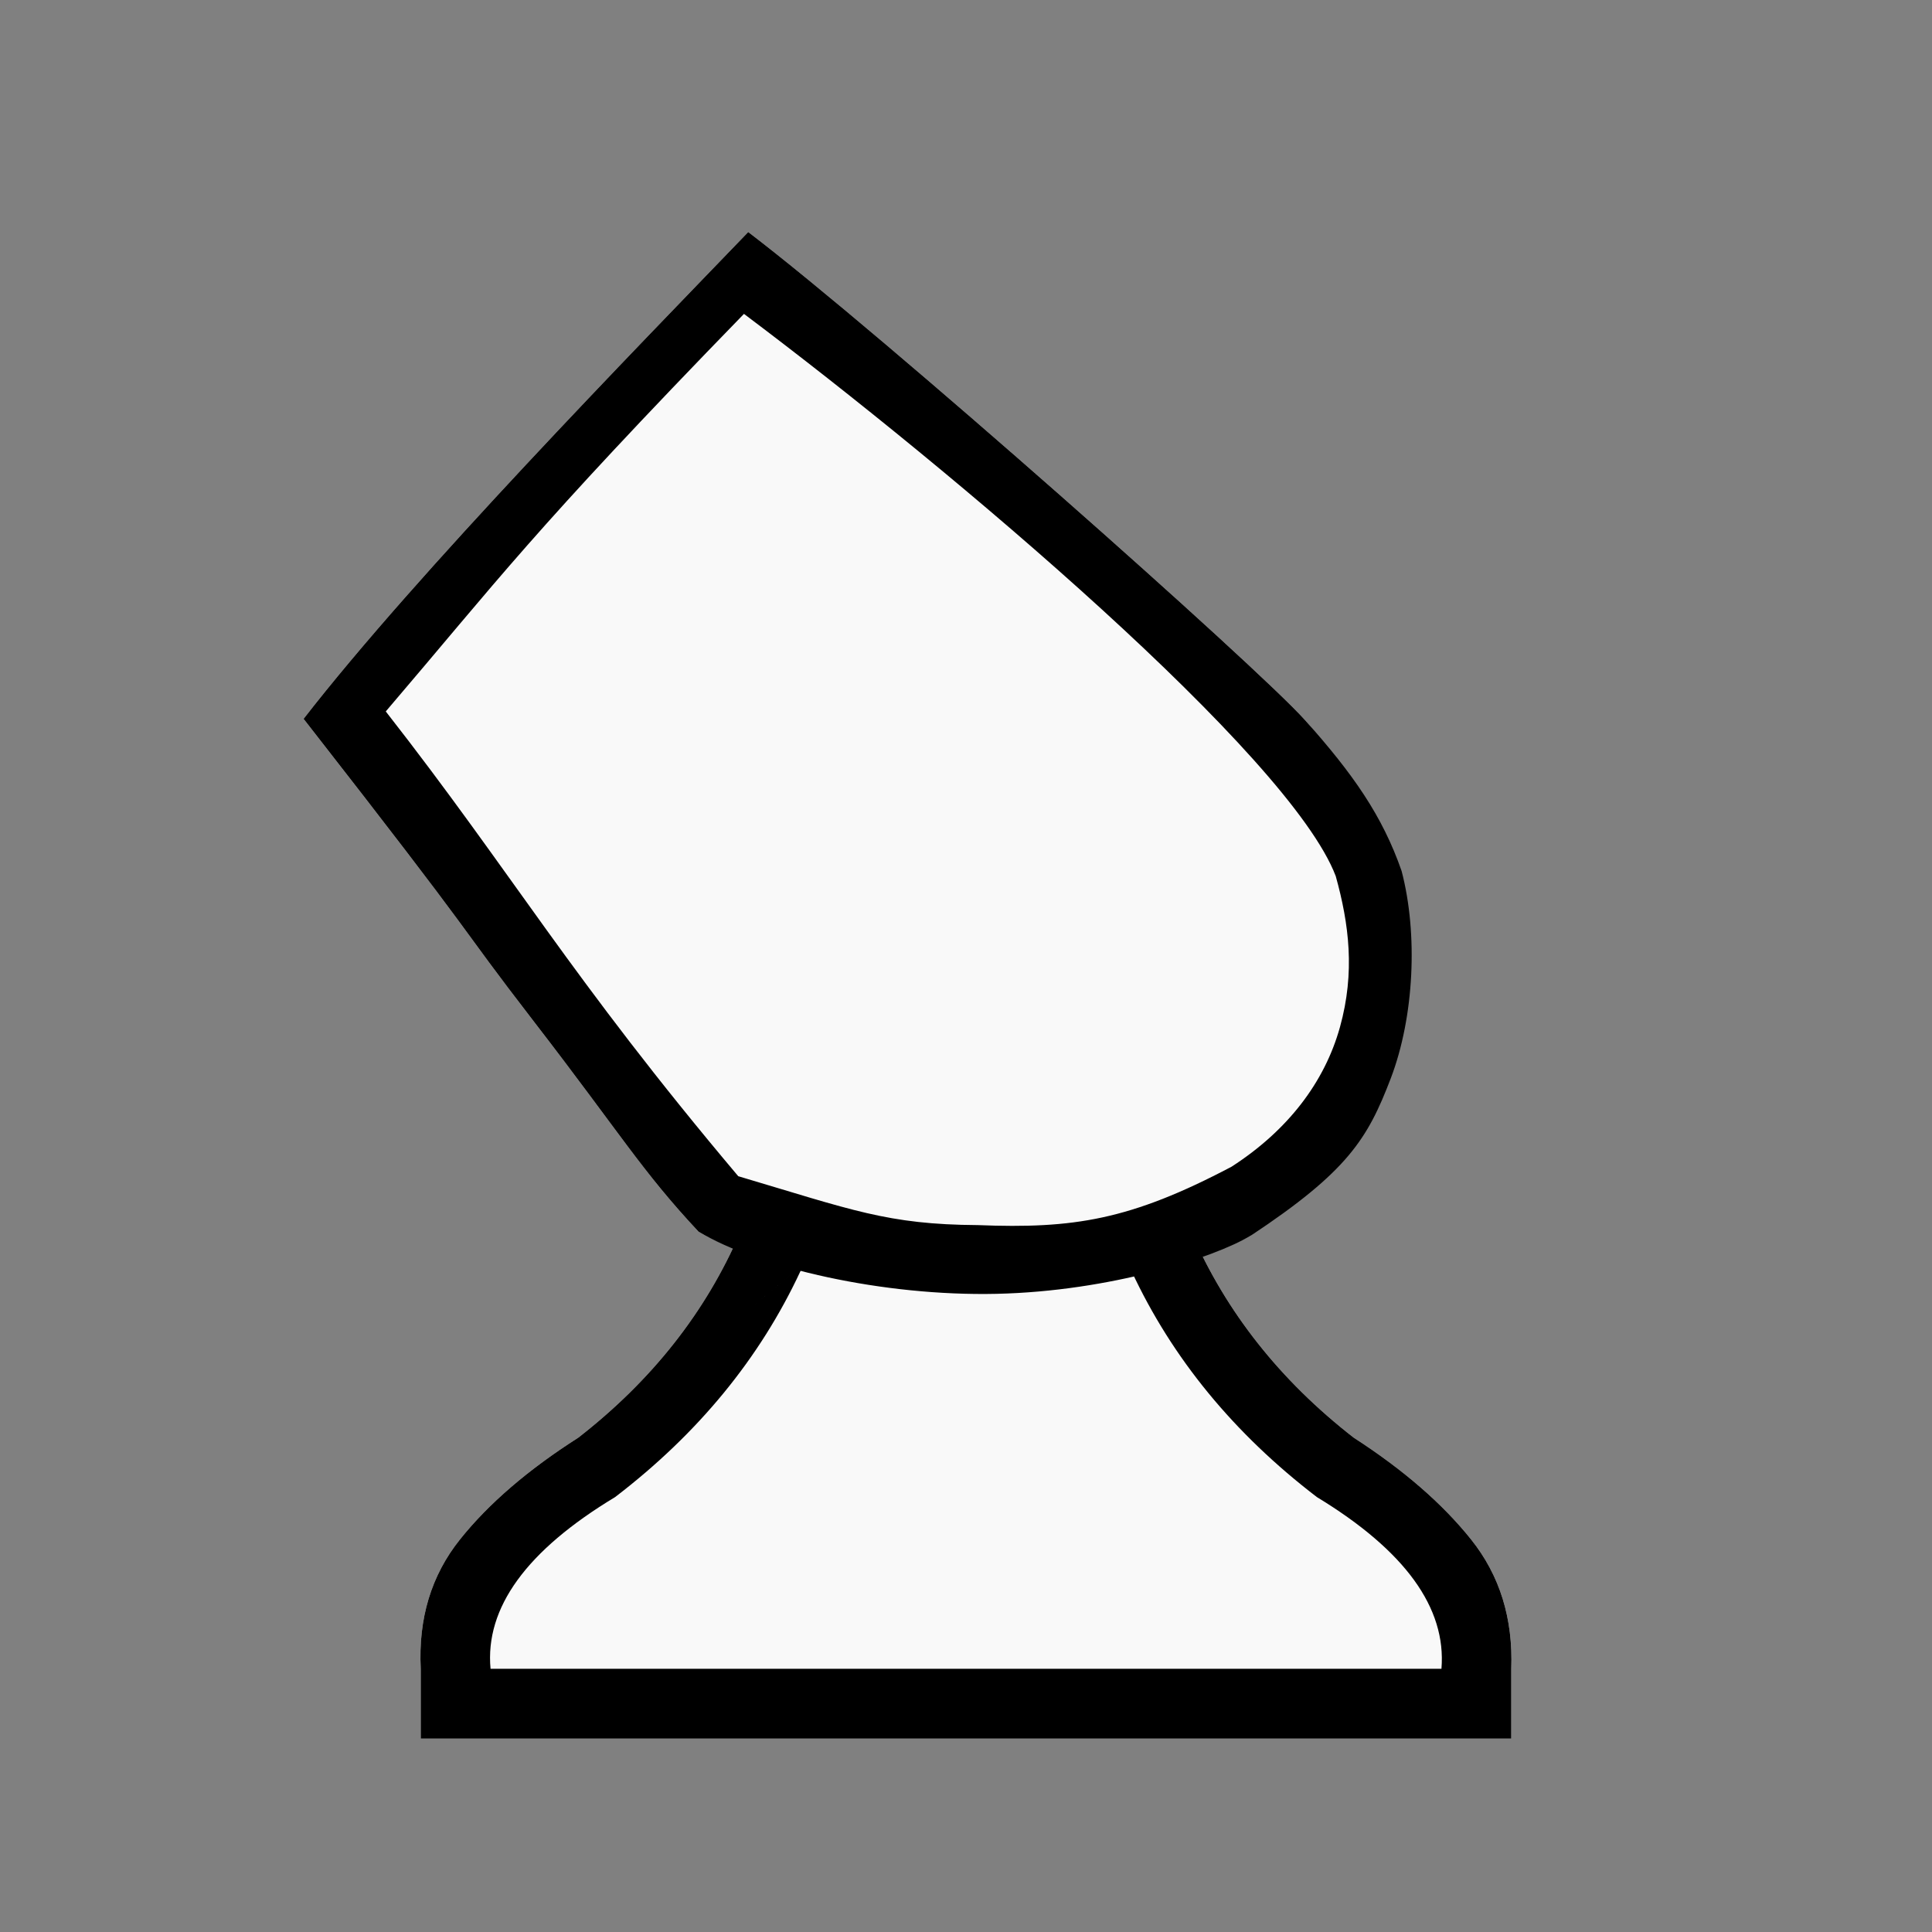
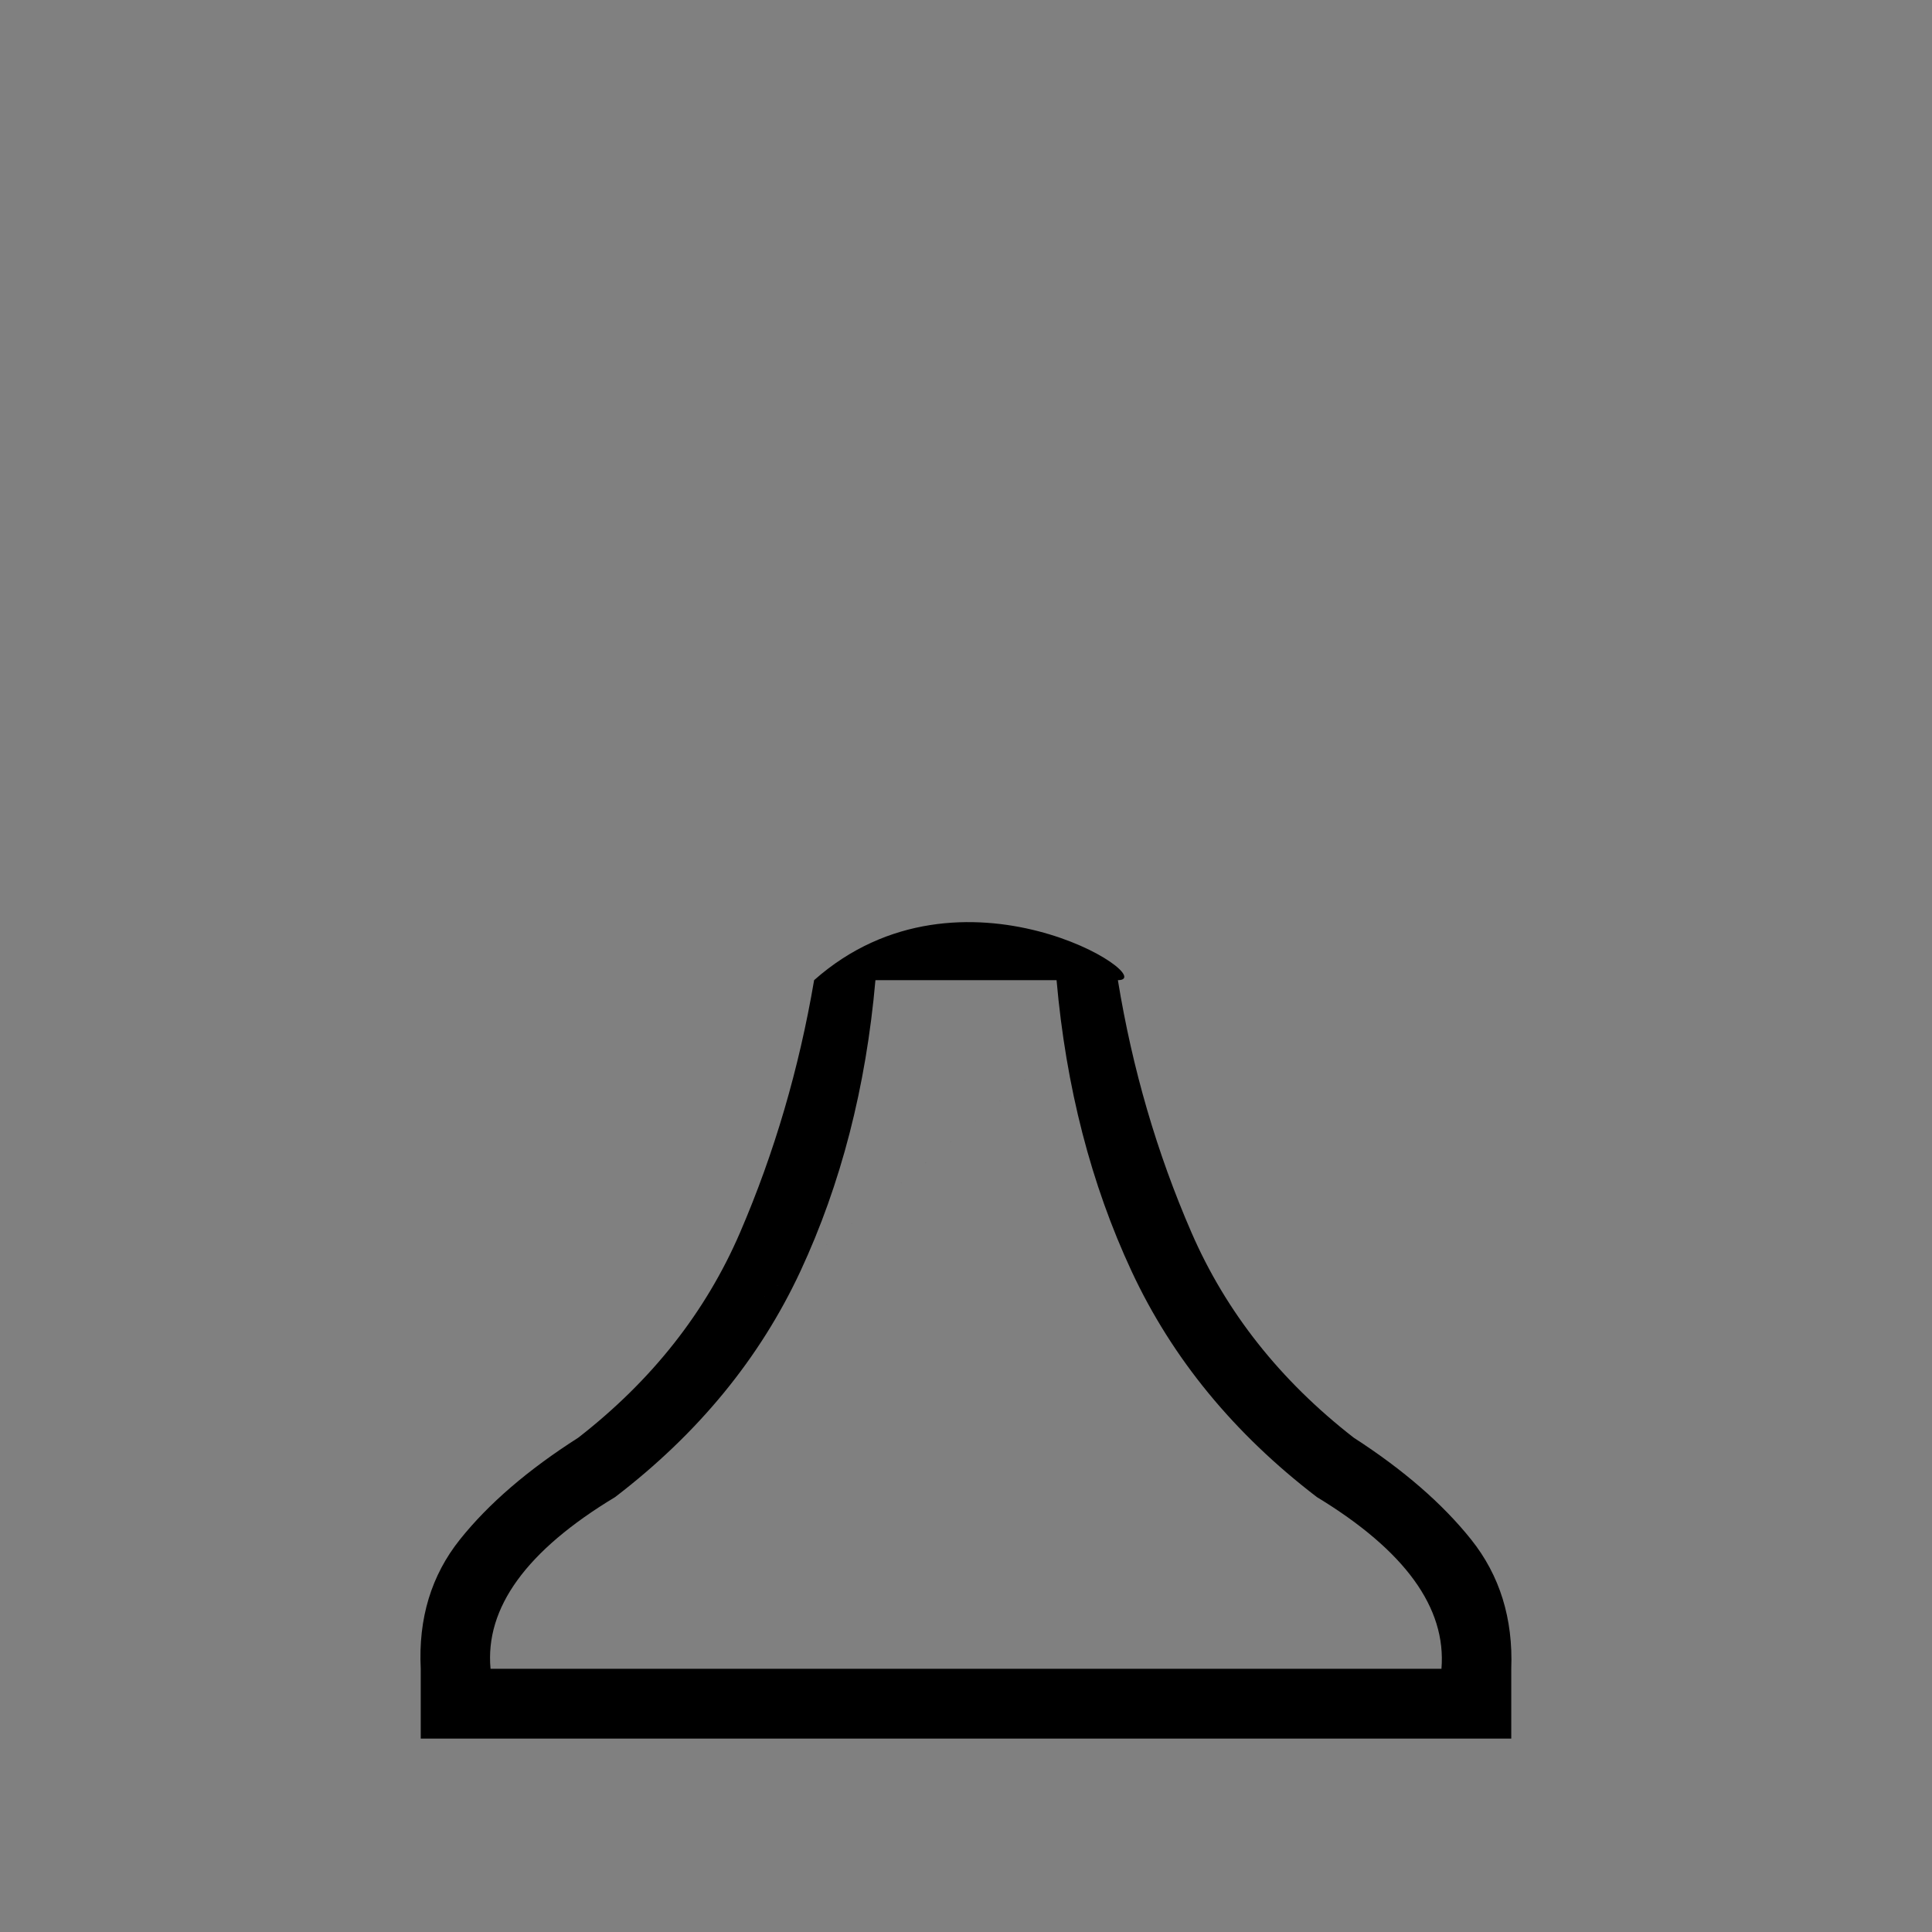
<svg xmlns="http://www.w3.org/2000/svg" xmlns:ns1="http://www.inkscape.org/namespaces/inkscape" xmlns:ns2="http://sodipodi.sourceforge.net/DTD/sodipodi-0.dtd" id="svg2" height="100%" width="100%" version="1.1" viewBox="0 0 2048 2048" ns1:version="0.92.3 (2405546, 2018-03-11)" ns2:docname="wcannonpawn.svg">
  <rect x="0" y="0" width="2048" height="2048" fill="#808080" stroke="none" />
  <defs id="defs11" />
  <ns2:namedview pagecolor="#ffffff" bordercolor="#666666" borderopacity="1" objecttolerance="10" gridtolerance="10" guidetolerance="10" ns1:pageopacity="0" ns1:pageshadow="2" ns1:window-width="1514" ns1:window-height="877" id="namedview9" showgrid="false" ns1:zoom="0.057617188" ns1:cx="978.25044" ns1:cy="865.32971" ns1:window-x="4" ns1:window-y="23" ns1:window-maximized="0" ns1:current-layer="layer2" />
  <g id="g3339-3">
    <g style="fill:#000000" transform="matrix(1,0,0,-1,0,2048)" id="g4-6" />
  </g>
  <g ns1:groupmode="layer" id="layer1" ns1:label="Pawn Base" style="display:inline">
-     <path style="fill:#f9f9f9" d="M 1024,1843 H 446 v -74 c -2.667,-53.333 11.167,-99 41.5,-137 30.333,-38 72.167,-74 125.5,-108 78,-60.667 135.167,-133.167 171.5,-217.5 36.333,-84.333 62.5,-173.5 78.5,-267.5 156.306,-138.401 369.744,0 322,0 15.333,94 41.333,183.167 78,267.5 36.667,84.333 94,156.833 172,217.5 52.667,34 94.167,70 124.5,108 30.333,38 44.5,83.667 42.5,137 v 74 z m 268,-869 c -861.333,716 -430.667,358 0,0 z" id="path6-36" ns1:connector-curvature="0" ns2:nodetypes="cccscsccscsccccc" />
    <g id="g3339">
      <g style="fill:#000000" transform="matrix(1,0,0,-1,0,2048)" id="g4">
        <path style="fill:#000000" d="m 520,279 h 1008 c 5.333,64.667 -38.667,125.333 -132,182 -88,67.333 -153.5,147.167 -196.5,239.5 -43,92.333 -69.5,195.167 -79.5,308.5 H 928 C 918,895.667 891.5,792.833 848.5,700.5 805.5,608.167 740,528.333 652,461 558,404.333 514,343.667 520,279 Z m 504,-74 H 446 v 74 c -2.667,53.333 11.167,99 41.5,137 30.333,38 72.167,74 125.5,108 78,60.667 135.167,133.167 171.5,217.5 36.333,84.333 62.5,173.5 78.5,267.5 156.305,138.401 369.744,0 322,0 15.333,-94 41.333,-183.167 78,-267.5 36.667,-84.333 94,-156.833 172,-217.5 52.667,-34 94.167,-70 124.5,-108 30.333,-38 44.5,-83.667 42.5,-137 v -74 z m 268,869 c -861.333,-716 -430.667,-358 0,0 z" id="path6" ns1:connector-curvature="0" ns2:nodetypes="cccsccscccccscsccscsccccc" />
      </g>
    </g>
  </g>
  <g ns1:groupmode="layer" id="layer2" ns1:label="Cannon">
-     <path ns2:nodetypes="csccscscc" style="fill:#f9f9f9;stroke-width:0.907" ns1:connector-curvature="0" d="m 740.471,1305.617 c -60.261,-64.432 -81.838,-102.555 -173.459,-221.328 -90.377,-117.161 -47.12,-68.617 -245.192,-322.279 119.777,-154.461 352.633,-392.795 471.336,-516.033 143.208,109.202 539.267,460.297 590.195,517.327 50.928,57.03 42.154,109.107 62.525,167.662 25.164,72.584 47.654,141.015 18.895,204.755 -28.759,63.74 -68.599,112.499 -139.072,174.235 -78.743,46.752 -456.006,72.557 -585.229,-4.339 z" id="path6-3-7" />
-     <path ns2:nodetypes="csccscscscccsccccc" style="fill:#000000;stroke-width:0.907" ns1:connector-curvature="0" d="M 740.471,1305.617 C 680.21,1241.184 658.633,1203.062 567.012,1084.288 476.635,967.127 519.892,1015.671 321.82,762.009 441.597,607.548 674.453,369.214 793.157,245.976 936.365,355.178 1332.423,706.274 1383.351,763.304 c 50.928,57.03 82.04,101.437 102.411,159.992 17.494,66.634 13.418,154.796 -11.6,220.095 -24.42,63.74 -45.447,98.32 -148.463,166.565 -39.372,23.376 -149.034,58.871 -269.346,61.554 -120.311,2.683 -251.272,-27.445 -315.883,-65.894 z m 296.055,-6.952 c 101.402,3.992 161.531,-5.237 268.892,-61.864 59.951,-38.608 98.843,-89.923 115.009,-148.078 16.166,-58.155 9.604,-109.342 -4.476,-159.968 C 1367.53,801.22 1011.465,500.111 788.639,332.734 562.708,565.077 528.137,614.667 408.938,754.155 543.961,926.864 604.258,1035.421 782.577,1246.826 c 120.576,35.753 158.084,51.228 253.949,51.838 z" id="path6-3" />
-   </g>
+     </g>
</svg>